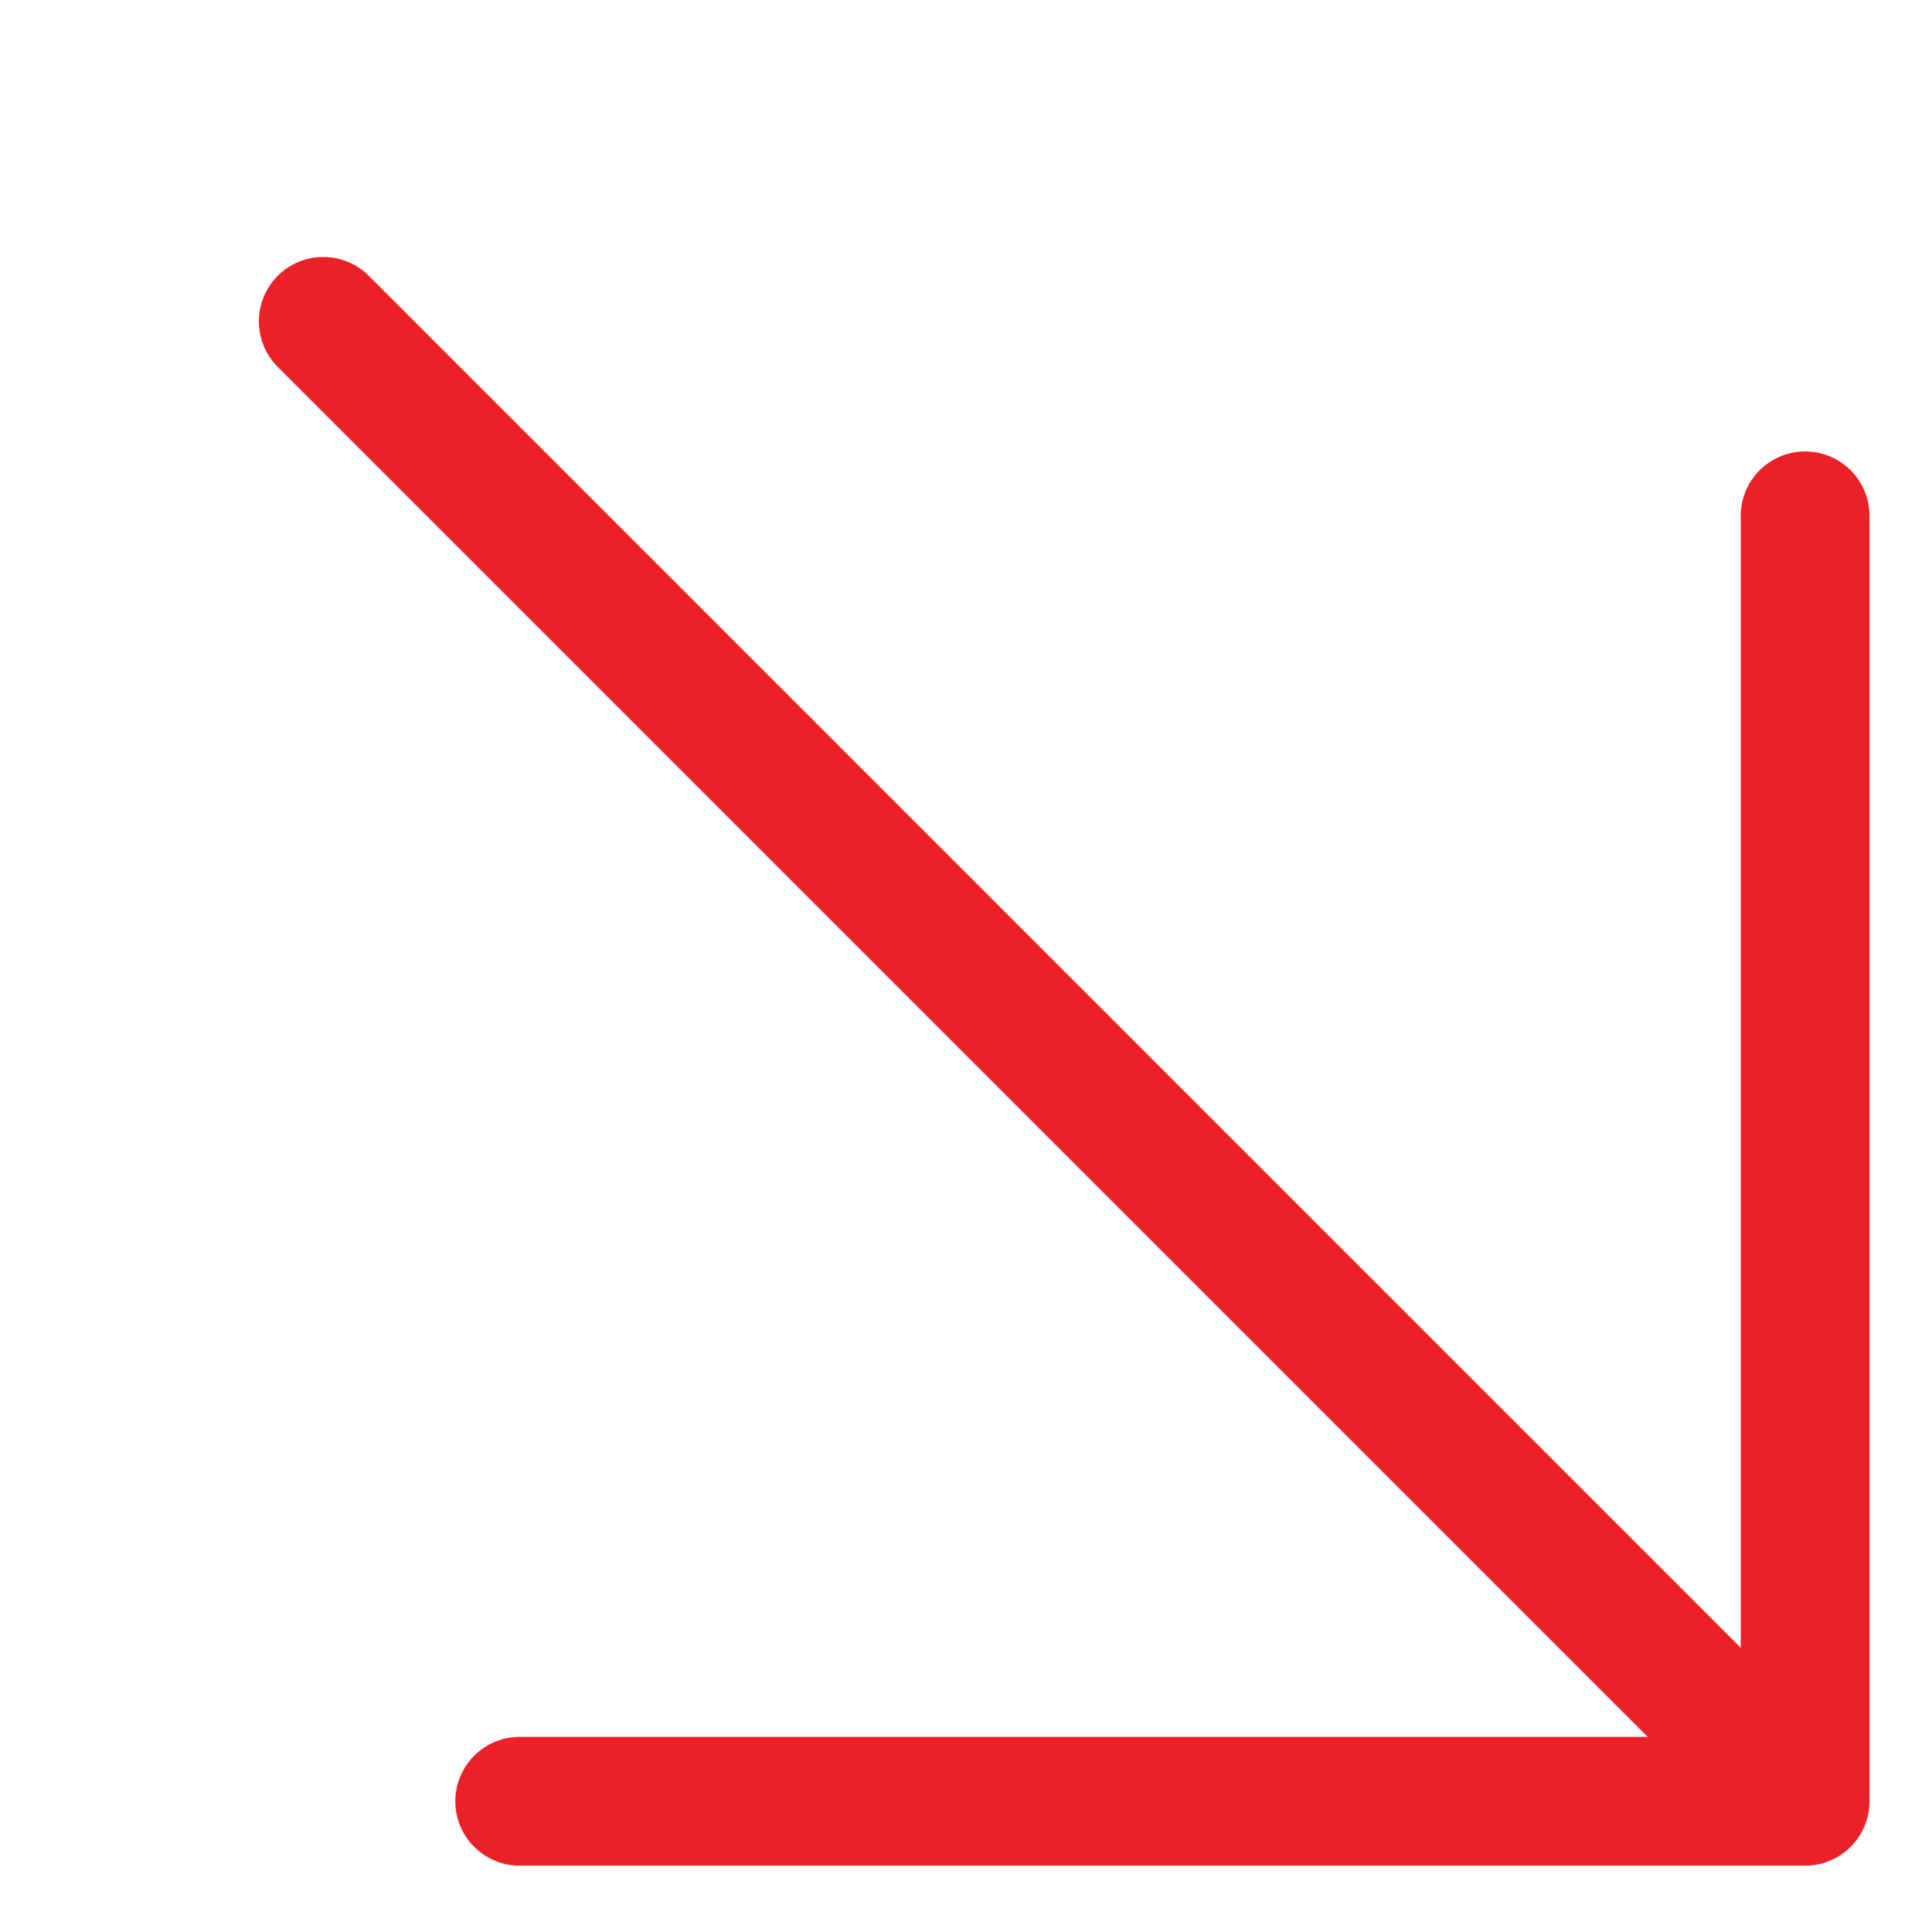
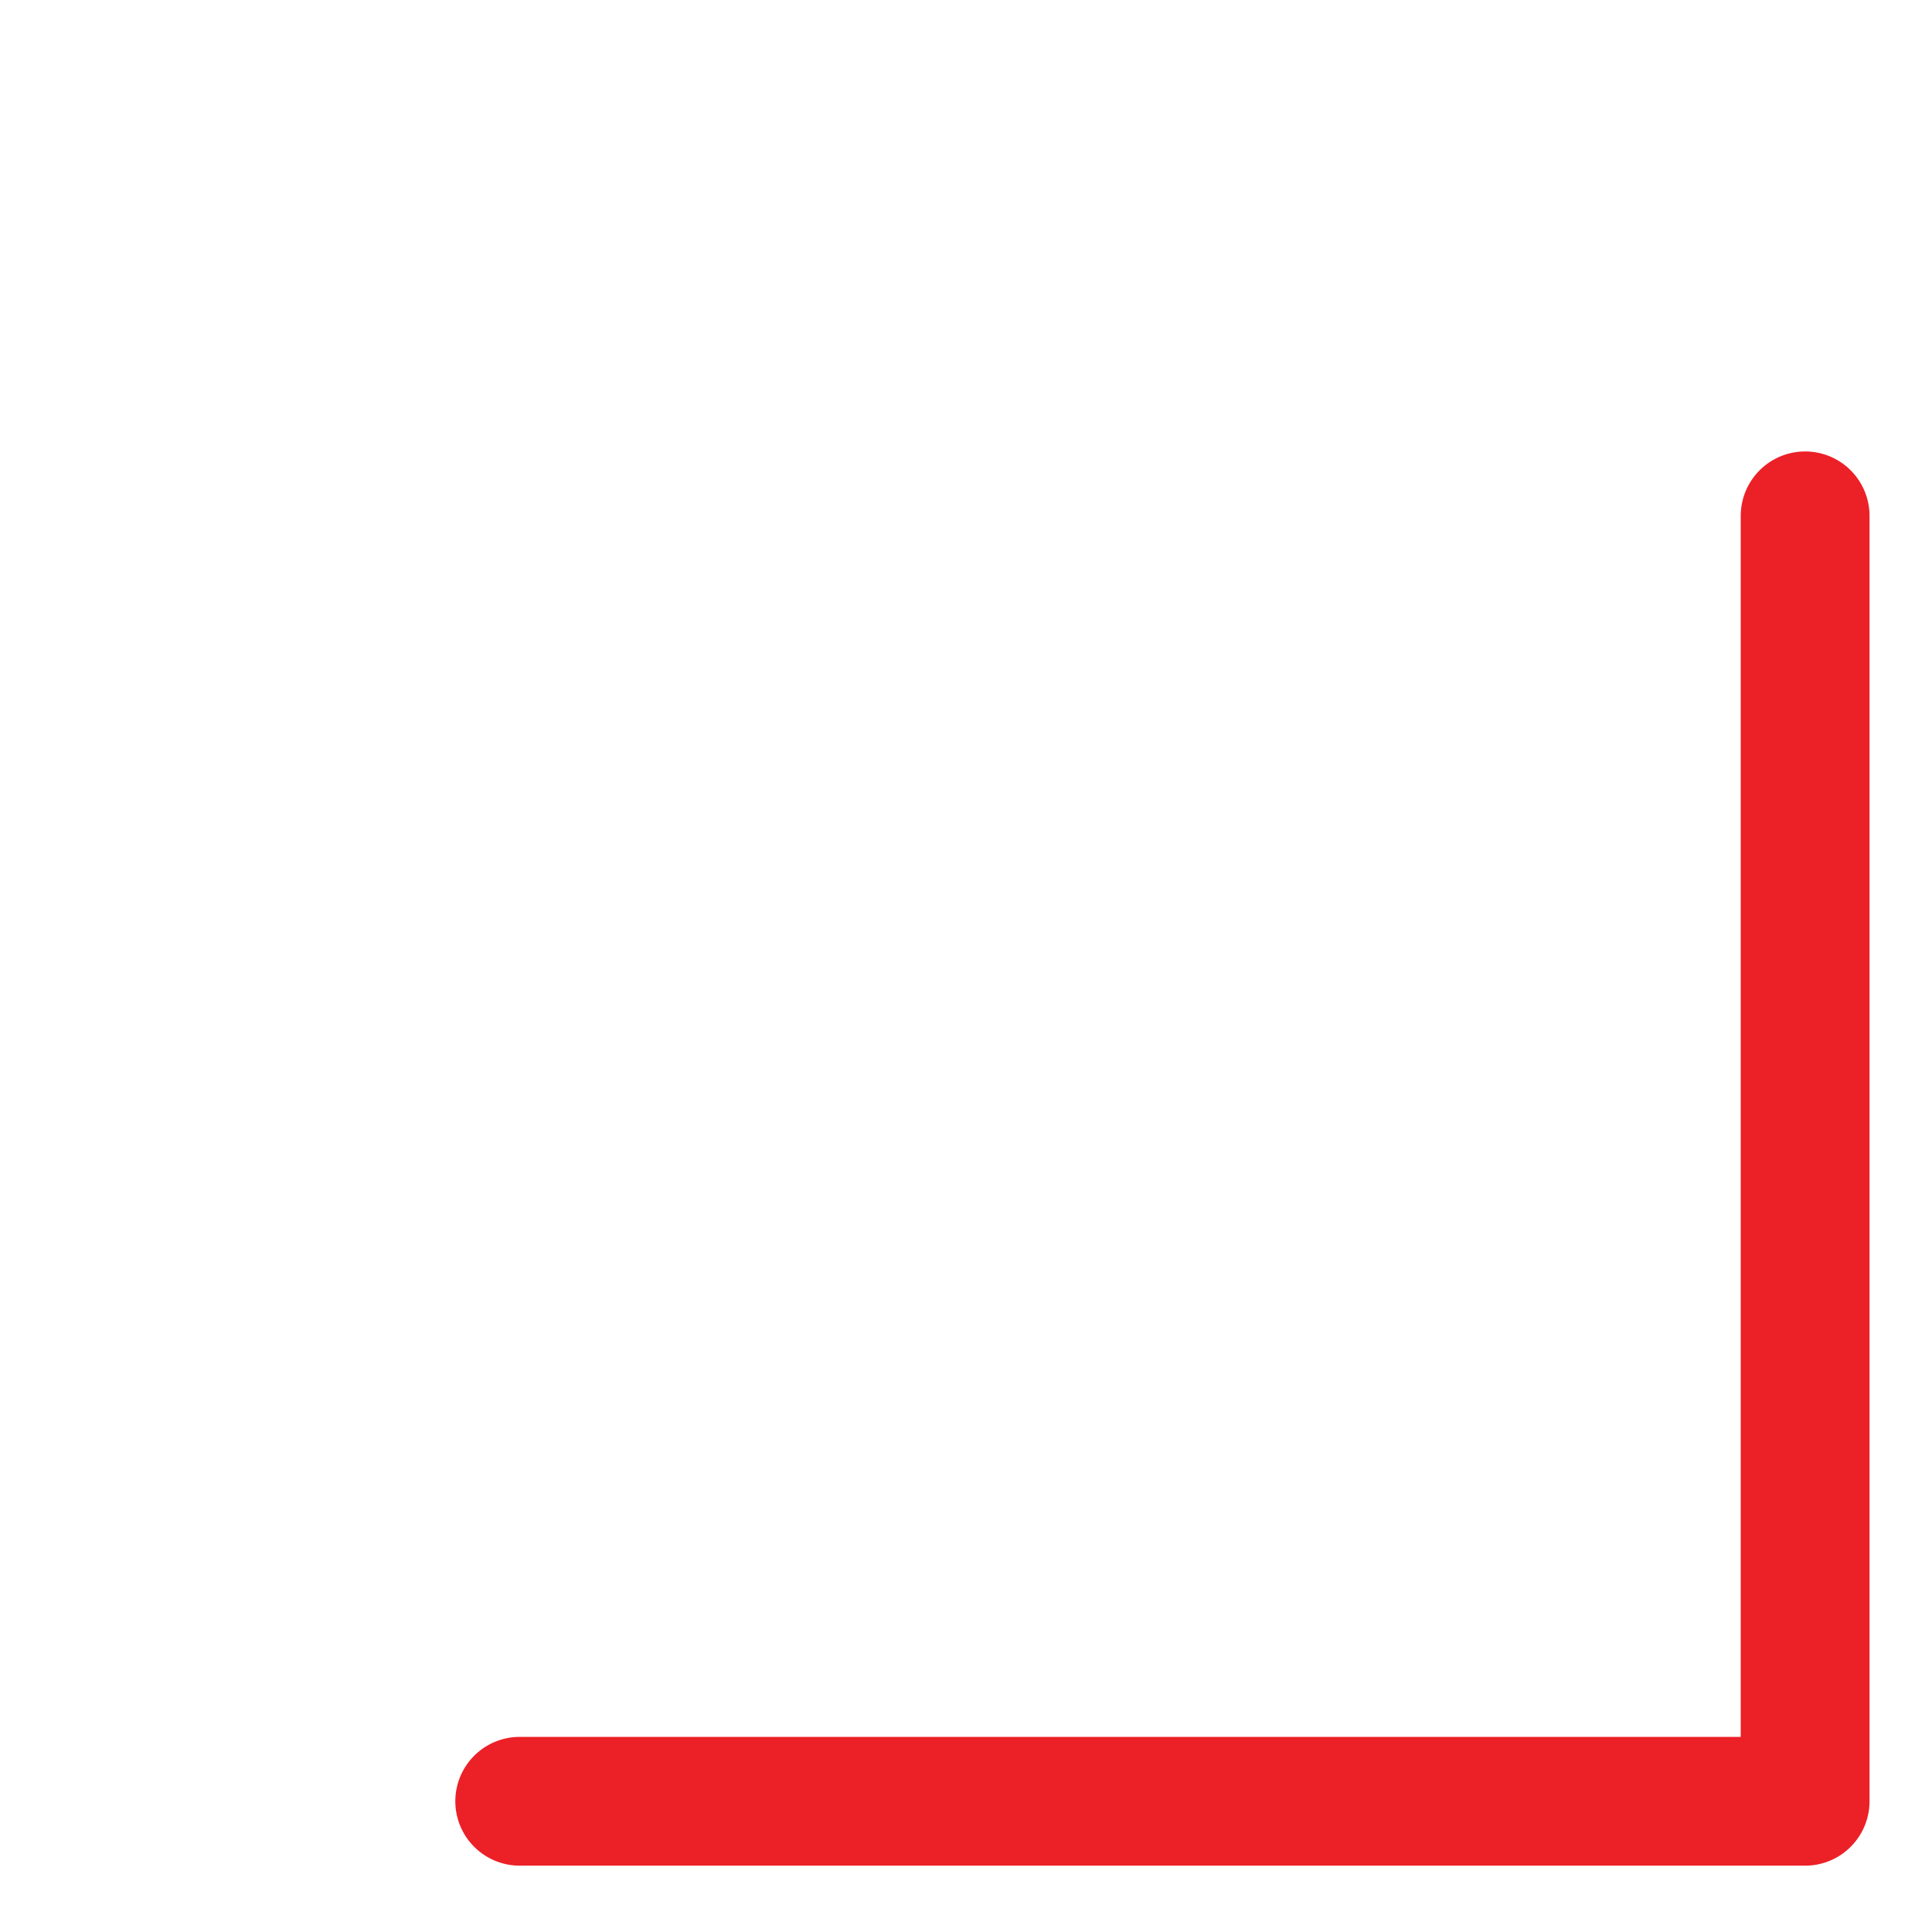
<svg xmlns="http://www.w3.org/2000/svg" version="1.1" id="Calque_1" x="0px" y="0px" viewBox="0 0 30 30" style="enable-background:new 0 0 30 30;" xml:space="preserve">
  <style type="text/css">
	
		.st0{fill-rule:evenodd;clip-rule:evenodd;fill:none;stroke:#4DB966;stroke-width:2;stroke-linecap:round;stroke-linejoin:round;stroke-miterlimit:10;}
	.st1{fill:none;stroke:#4DB966;stroke-width:2;stroke-linecap:round;stroke-linejoin:round;stroke-miterlimit:10;}
	
		.st2{fill-rule:evenodd;clip-rule:evenodd;fill:none;stroke:#EC2027;stroke-width:2;stroke-linecap:round;stroke-linejoin:round;stroke-miterlimit:10;}
	.st3{fill:none;stroke:#EC2027;stroke-width:2;stroke-linecap:round;stroke-linejoin:round;stroke-miterlimit:10;}
	.st4{fill:#010101;}
</style>
  <polyline class="st2" points="28.03,8.01 28.03,27.97 8.07,27.97 " />
-   <line class="st3" x1="27" y1="26.97" x2="5.02" y2="4.99" />
</svg>